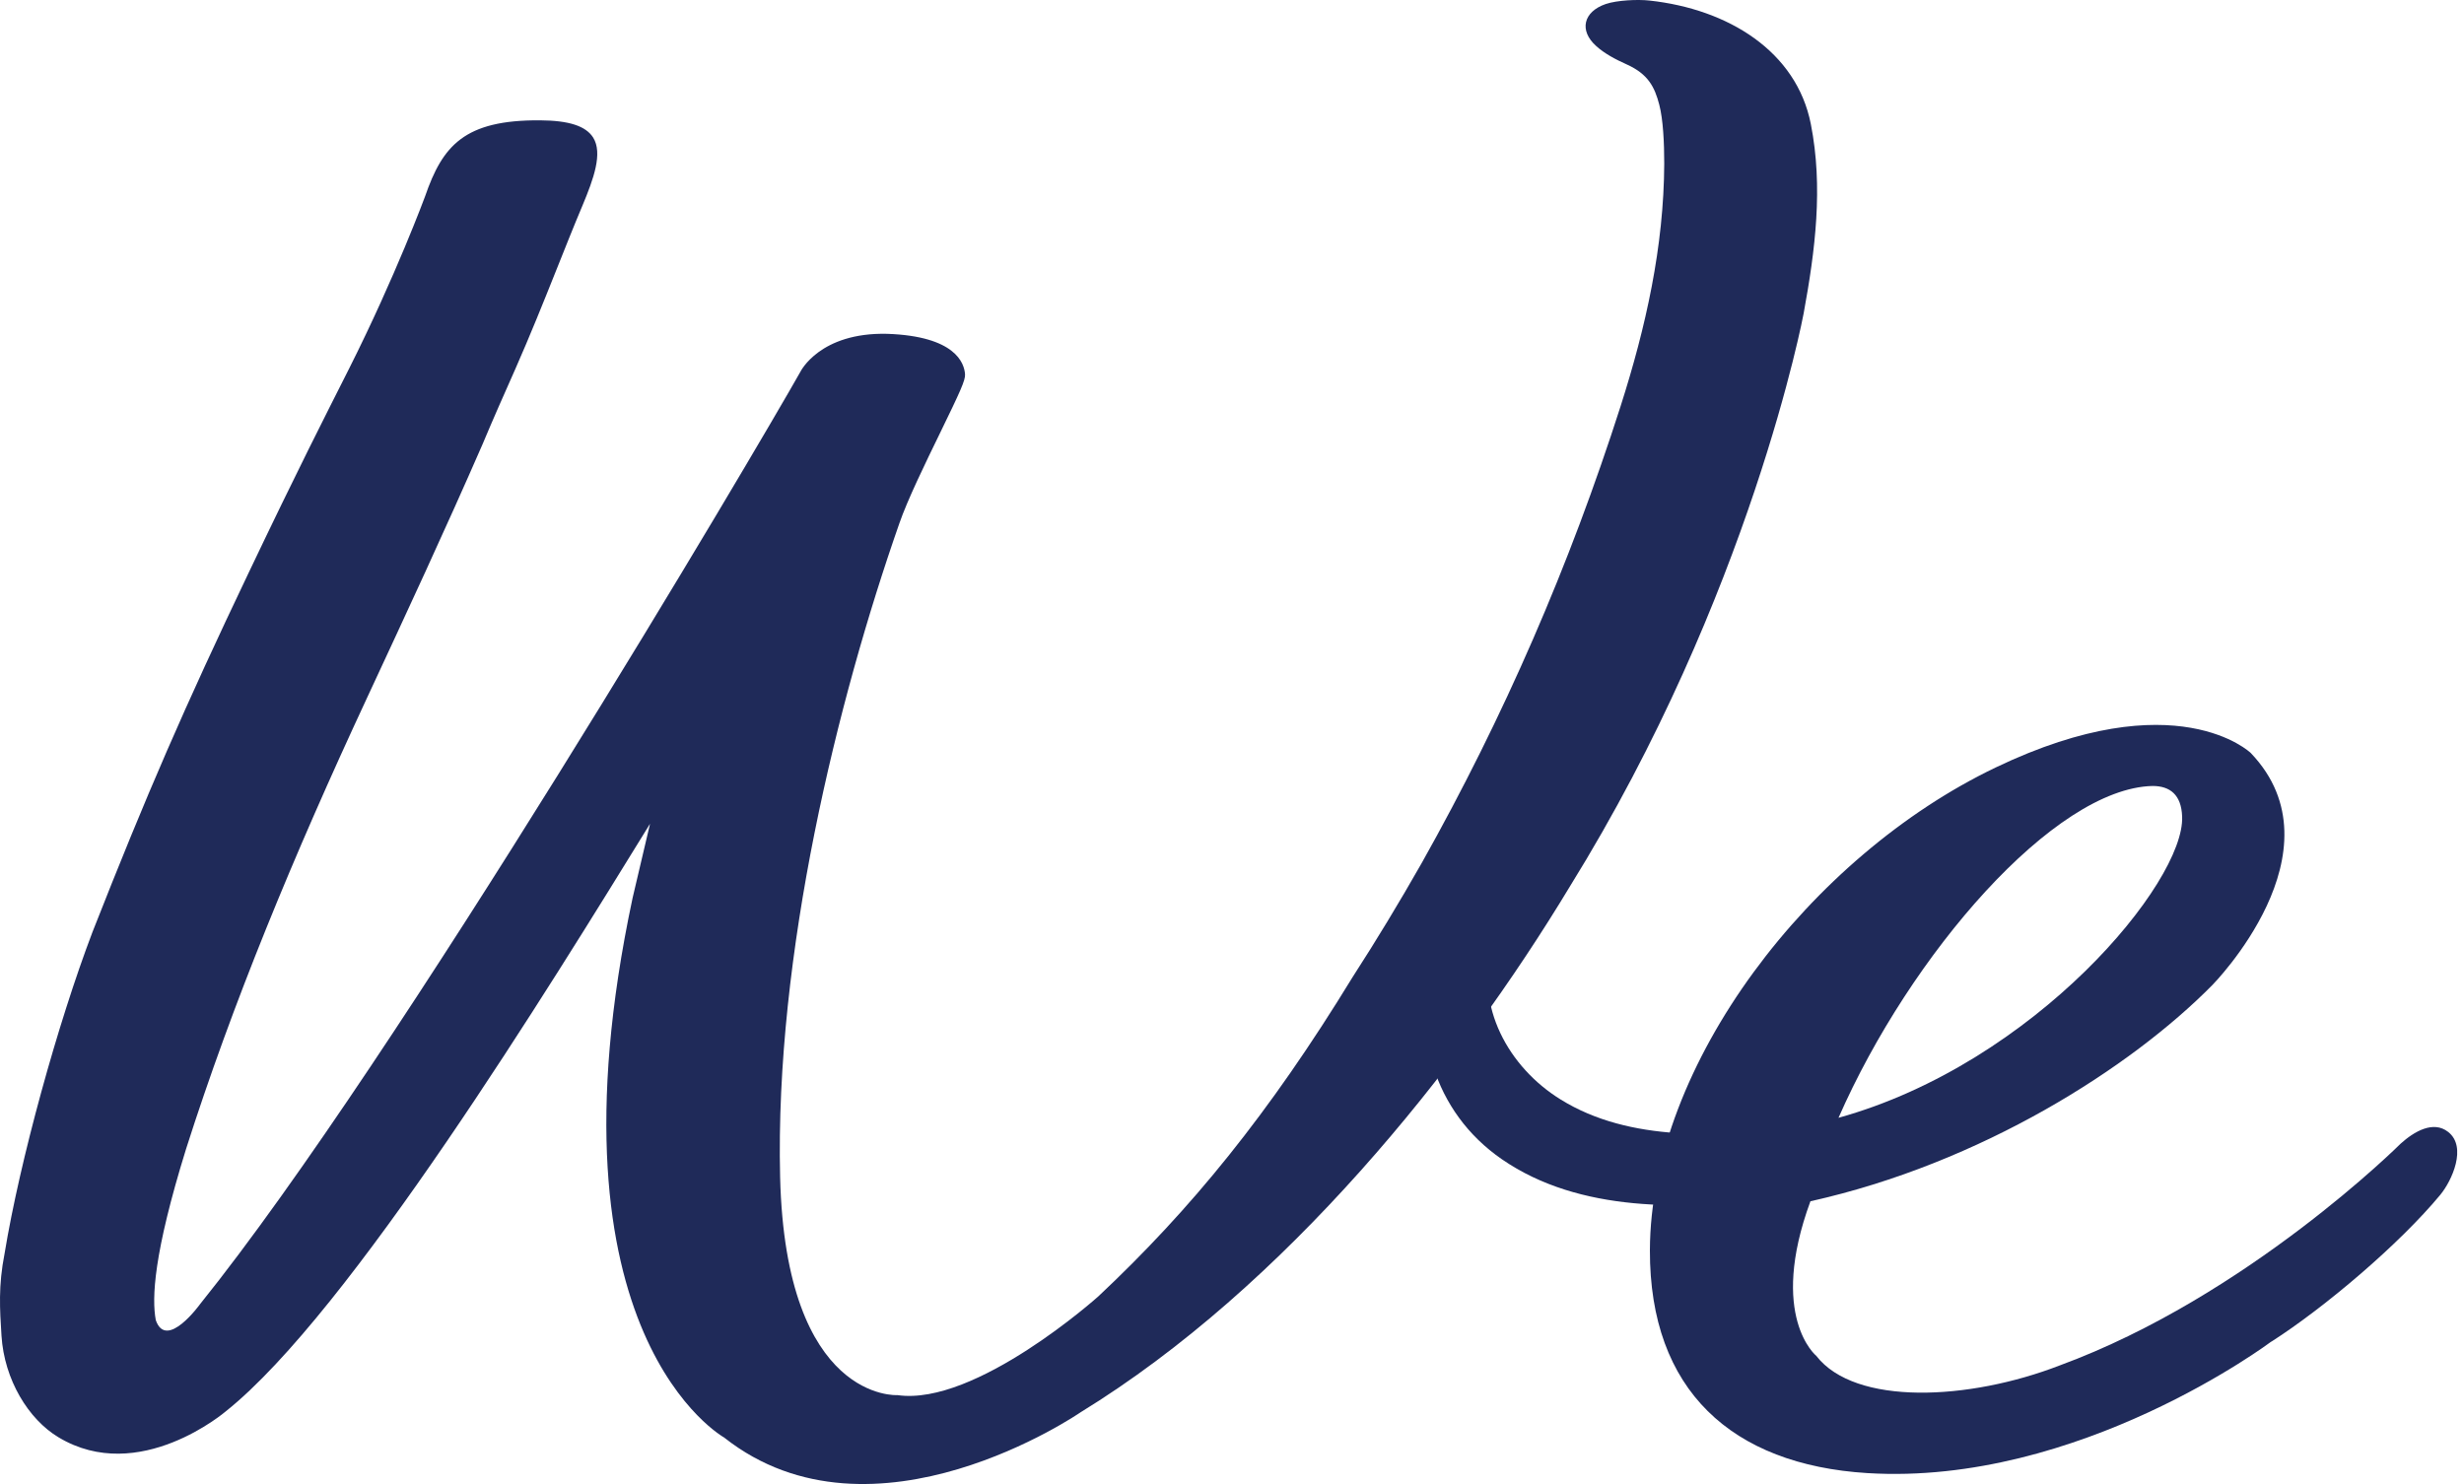
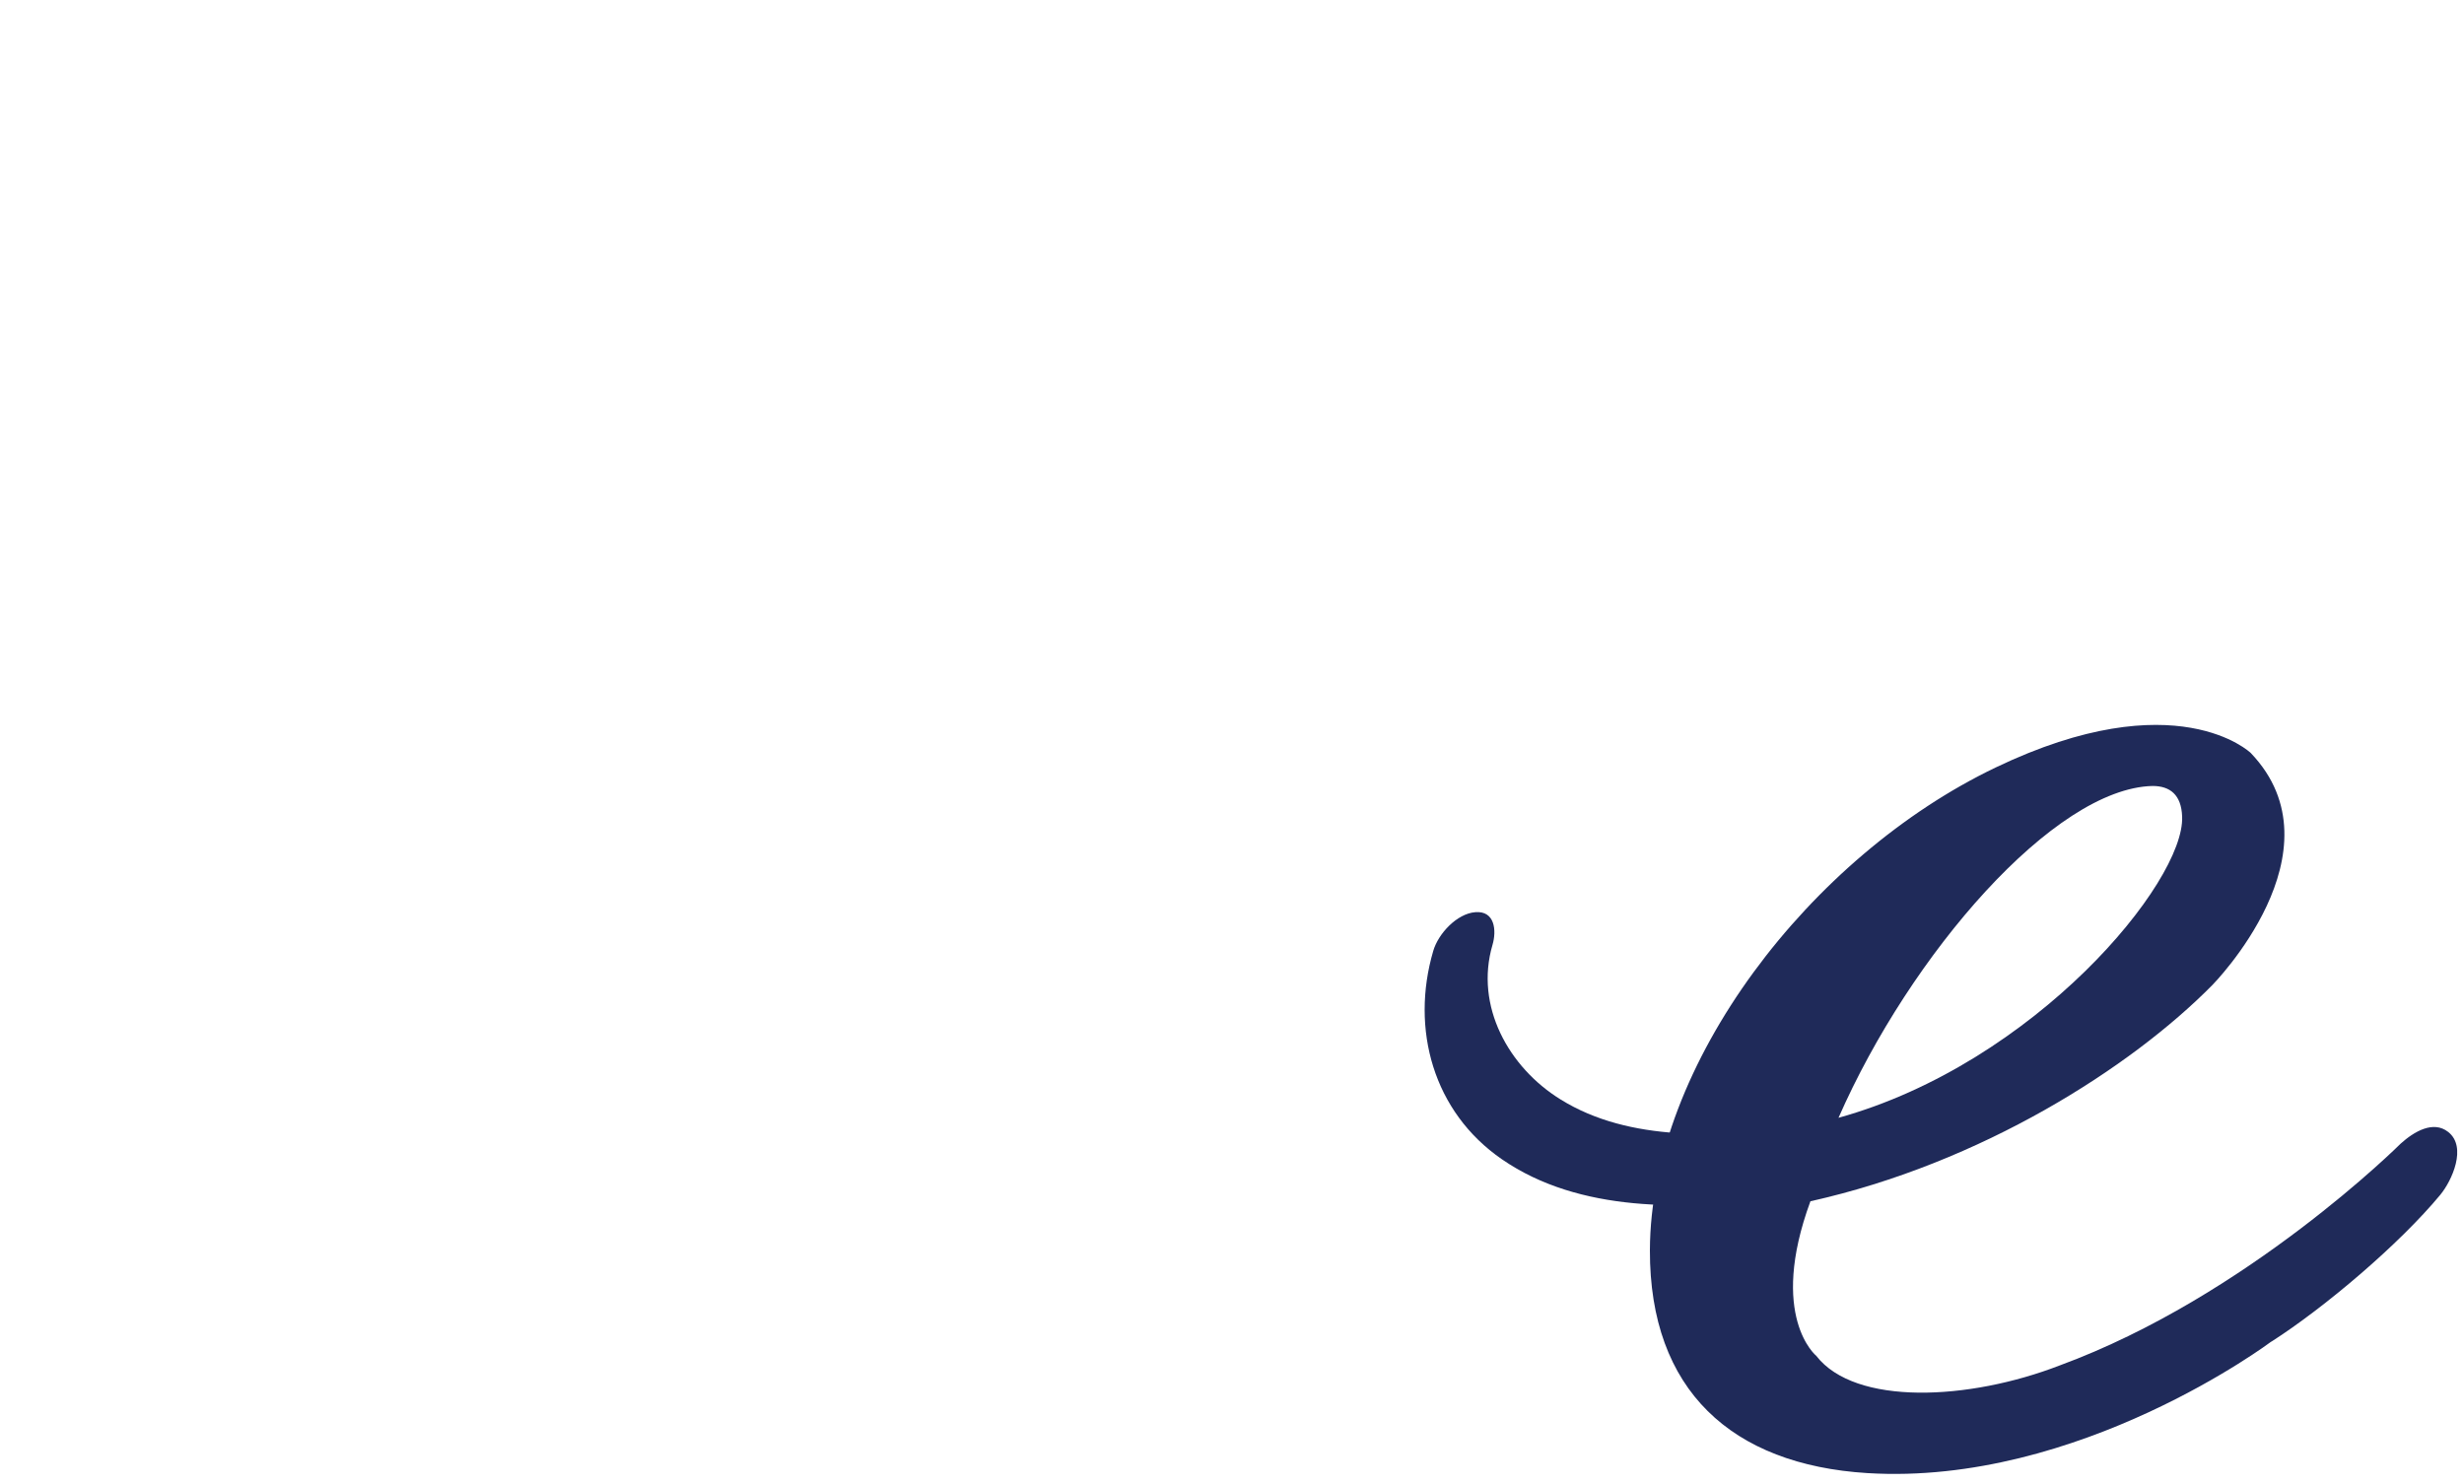
<svg xmlns="http://www.w3.org/2000/svg" width="249" height="150" viewBox="0 0 249 150" fill="none">
-   <path d="M73.199 145.317C88.254 157.182 109.185 142.758 109.185 142.758C129.876 130.058 147.526 108.033 158.632 89.622C176.968 60.051 182.27 31.666 182.27 31.666C183.438 25.288 184.254 18.929 182.993 12.533C181.547 5.209 174.687 0.926 166.678 0.055C165.492 -0.075 163.415 0.018 162.266 0.407C160.004 1.186 159.559 3.077 161.283 4.634C162.154 5.432 163.304 6.025 164.379 6.507C166.567 7.49 167.216 8.806 167.679 10.586C168.069 12.088 168.18 14.424 168.18 16.537C168.143 24.917 166.326 33.056 163.767 41.066C158.632 57.103 152.013 72.398 143.651 87.268C141.426 91.18 139.109 95.017 136.699 98.744C128.263 112.556 120.328 122.271 110.984 131.041C110.984 131.041 98.599 142.146 90.701 141.015C90.701 141.015 79.391 141.738 78.835 118.971C78.297 96.464 84.62 70.804 90.886 52.894C91.683 50.577 93.519 46.795 95.002 43.754C97.041 39.564 97.561 38.433 97.523 37.84C97.449 36.69 96.541 33.983 89.662 33.742C82.84 33.576 80.893 37.562 80.893 37.562C76.406 45.515 40.142 107.05 20.23 131.801C20.23 131.801 16.819 136.547 15.743 133.433C15.335 131.226 15.502 126.777 18.802 116.135C23.474 101.469 29.648 86.526 37.027 70.674C40.976 62.183 45.055 53.413 48.763 44.904C49.82 42.382 50.969 39.786 52.082 37.284C53.546 33.965 54.918 30.553 56.235 27.253C57.088 25.121 57.959 22.915 58.867 20.764C59.998 18.058 60.925 15.48 59.943 13.905C59.201 12.736 57.495 12.18 54.585 12.162C46.909 12.106 44.721 14.739 42.96 19.837C42.96 19.837 39.975 27.921 35.284 37.246C32.782 42.215 30.167 47.314 25.124 57.9C18.617 71.546 14.835 80.241 9.347 94.202C5.843 103.416 2.005 117.321 0.466 126.684C-0.183 129.984 -0.016 132.32 0.151 135.008C0.429 139.458 2.876 143.463 5.917 145.28C14.056 150.174 22.826 142.647 22.826 142.647C35.303 132.691 55.512 99.782 65.69 83.263L63.929 90.753C54.492 135.083 73.236 145.335 73.236 145.335L73.199 145.317Z" fill="#1F2A59" />
  <path d="M181.788 113.947C173.964 114.893 164.713 115.486 157.704 111.129C152.458 107.885 149.009 101.692 150.826 95.5C151.252 94.054 151.067 92.033 149.083 92.2C147.211 92.348 145.338 94.388 144.838 96.112C142.52 104.01 144.838 112.39 151.772 117.173C159.651 122.606 170.219 122.253 179.285 121.159C181.25 120.918 182.937 119.046 183.531 117.247C184.013 115.857 183.753 113.706 181.788 113.947Z" fill="#1F2A59" />
  <path d="M229.545 135.602C234.958 132.135 242.504 125.72 246.601 120.77C247.769 119.361 249.345 115.931 247.399 114.411C245.897 113.224 243.95 114.374 242.597 115.597C242.597 115.597 227.116 131.041 208.149 138.012C198.953 141.572 187.477 142.11 183.547 137.048C183.547 137.048 178.67 133.081 182.953 121.419C200.196 117.581 215.324 107.922 223.556 99.579C223.556 99.579 236.942 86.044 227.449 76.107C227.449 76.107 219.922 68.839 201.679 77.572C182.935 86.545 166.786 107.569 166.731 126.369C166.694 140.534 175.018 148.042 188.701 148.895C210.096 150.212 229.526 135.602 229.526 135.602H229.545ZM217.531 79.444C219.292 79.444 220.441 80.334 220.516 82.54C220.794 89.159 205.646 107.477 185.79 112.983C193.058 96.427 207.593 79.667 217.531 79.444Z" fill="#1F2A59" />
</svg>